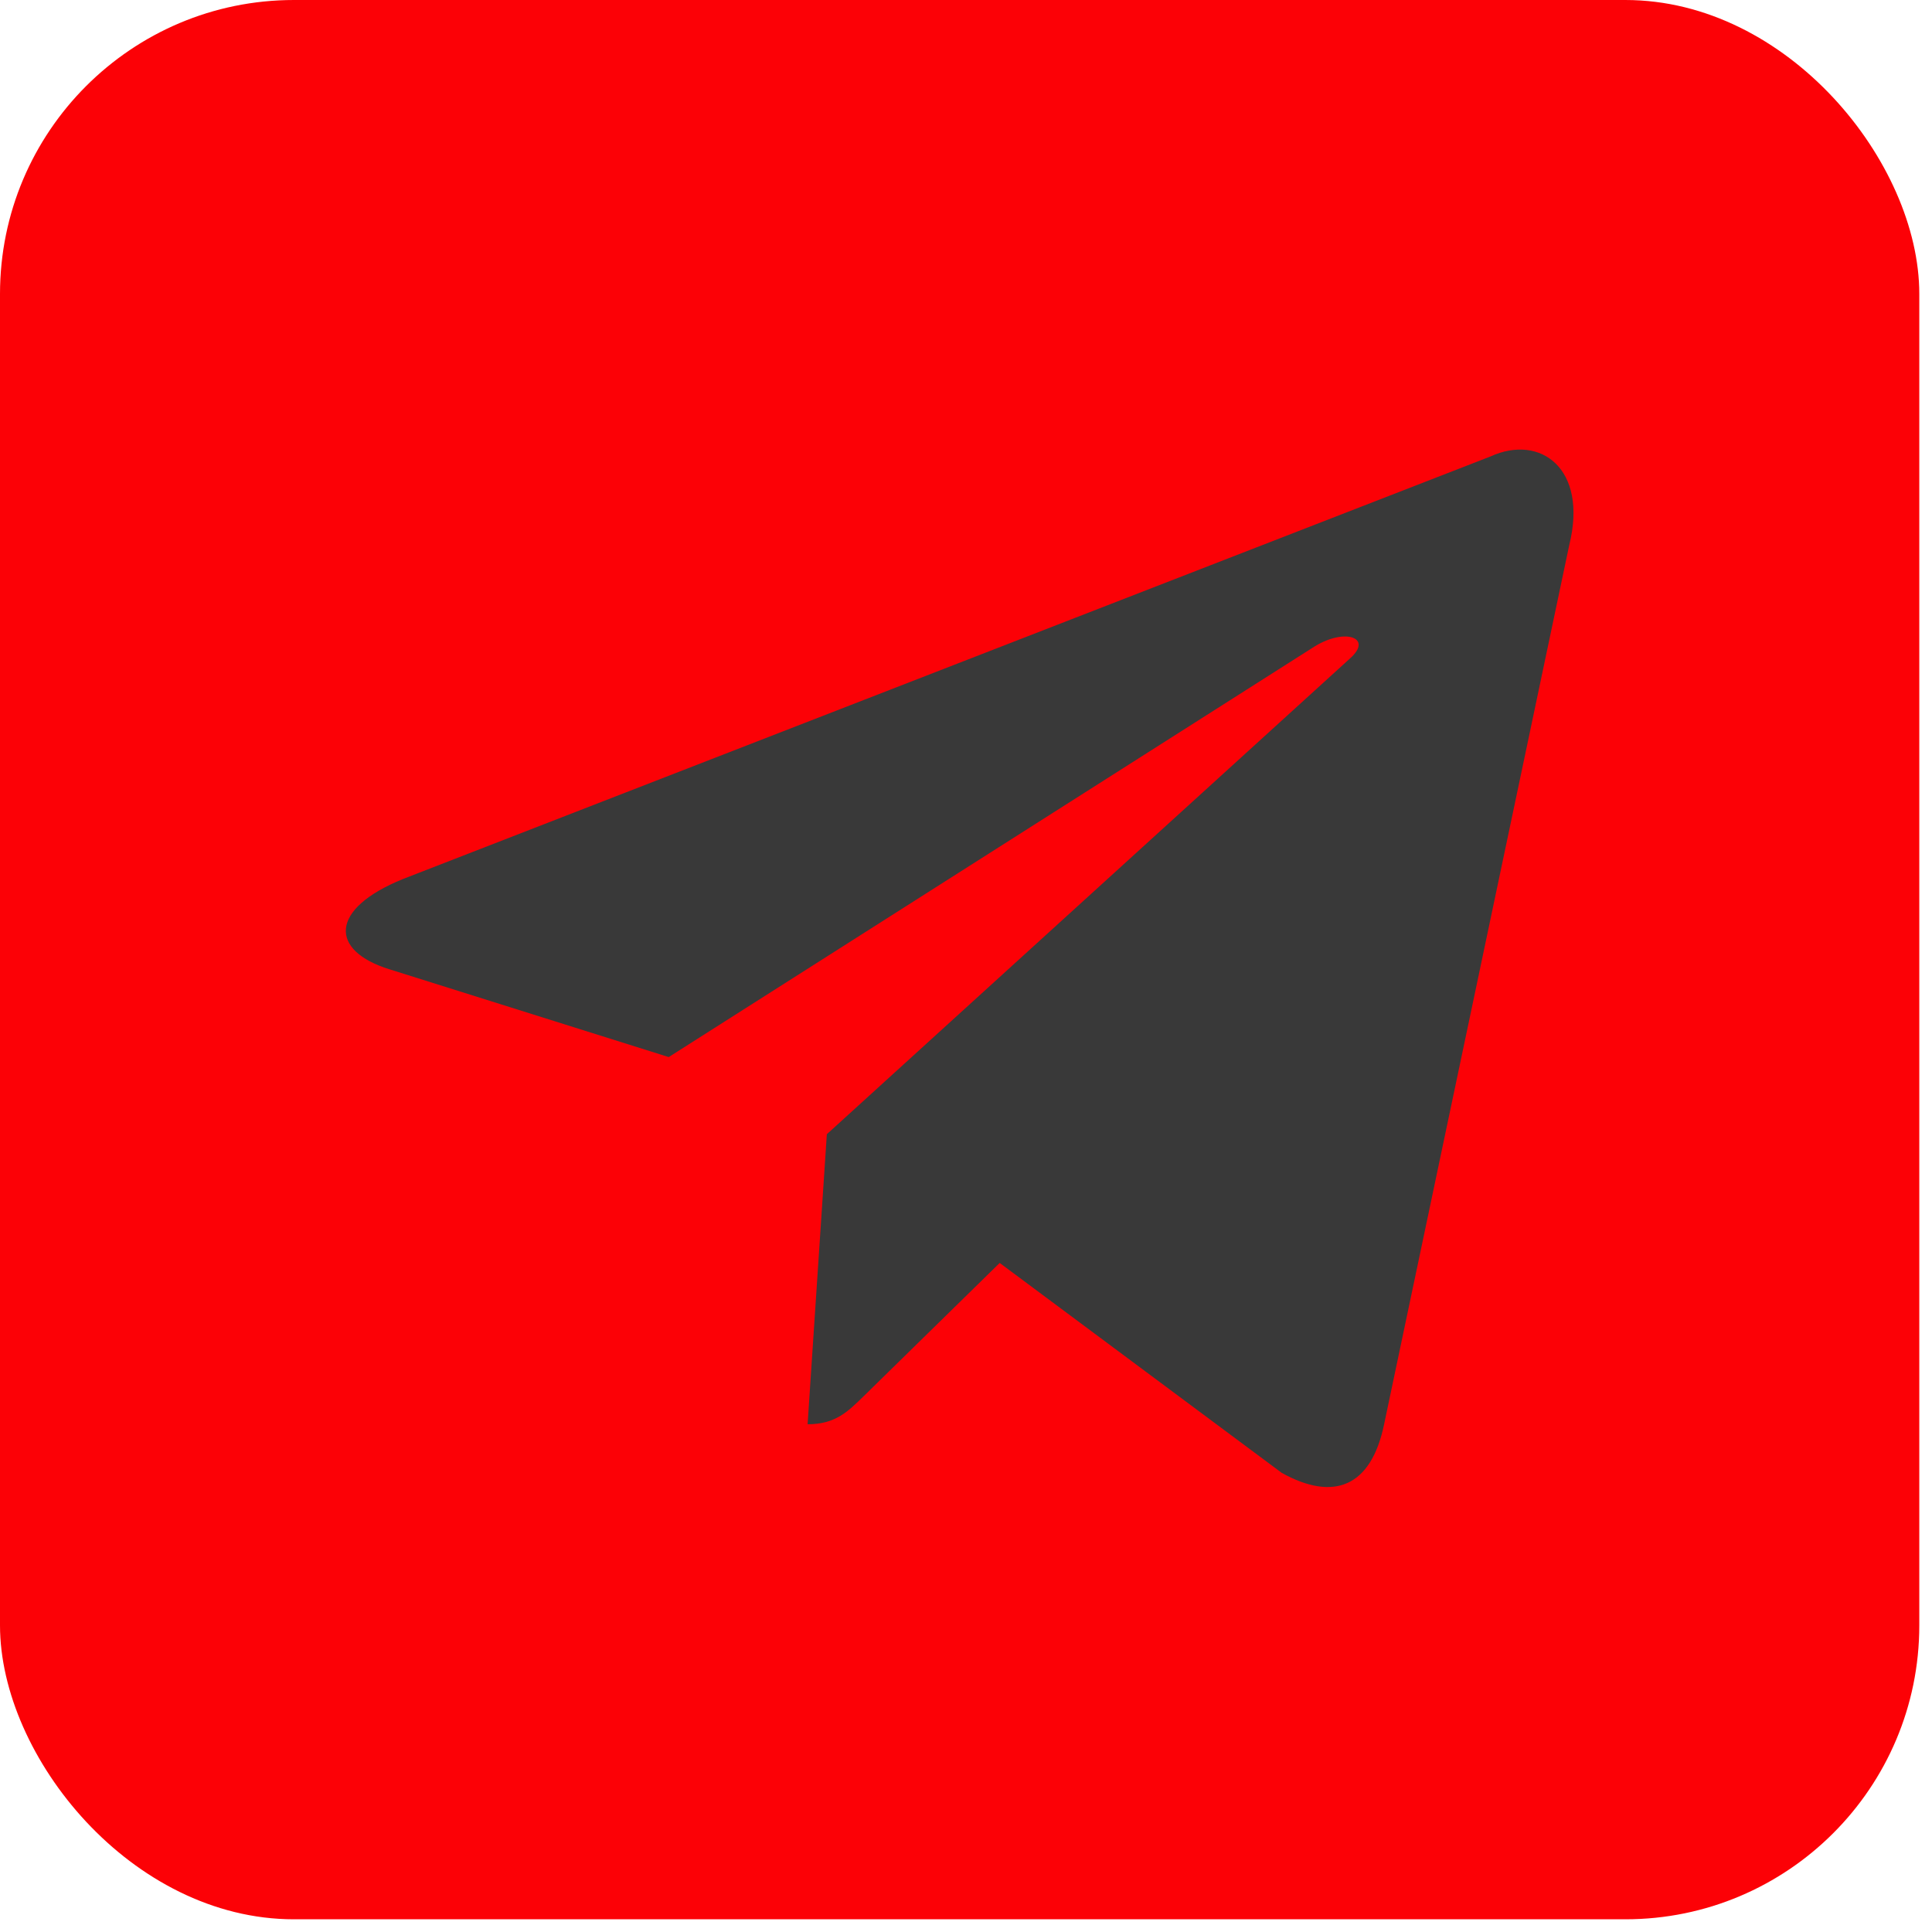
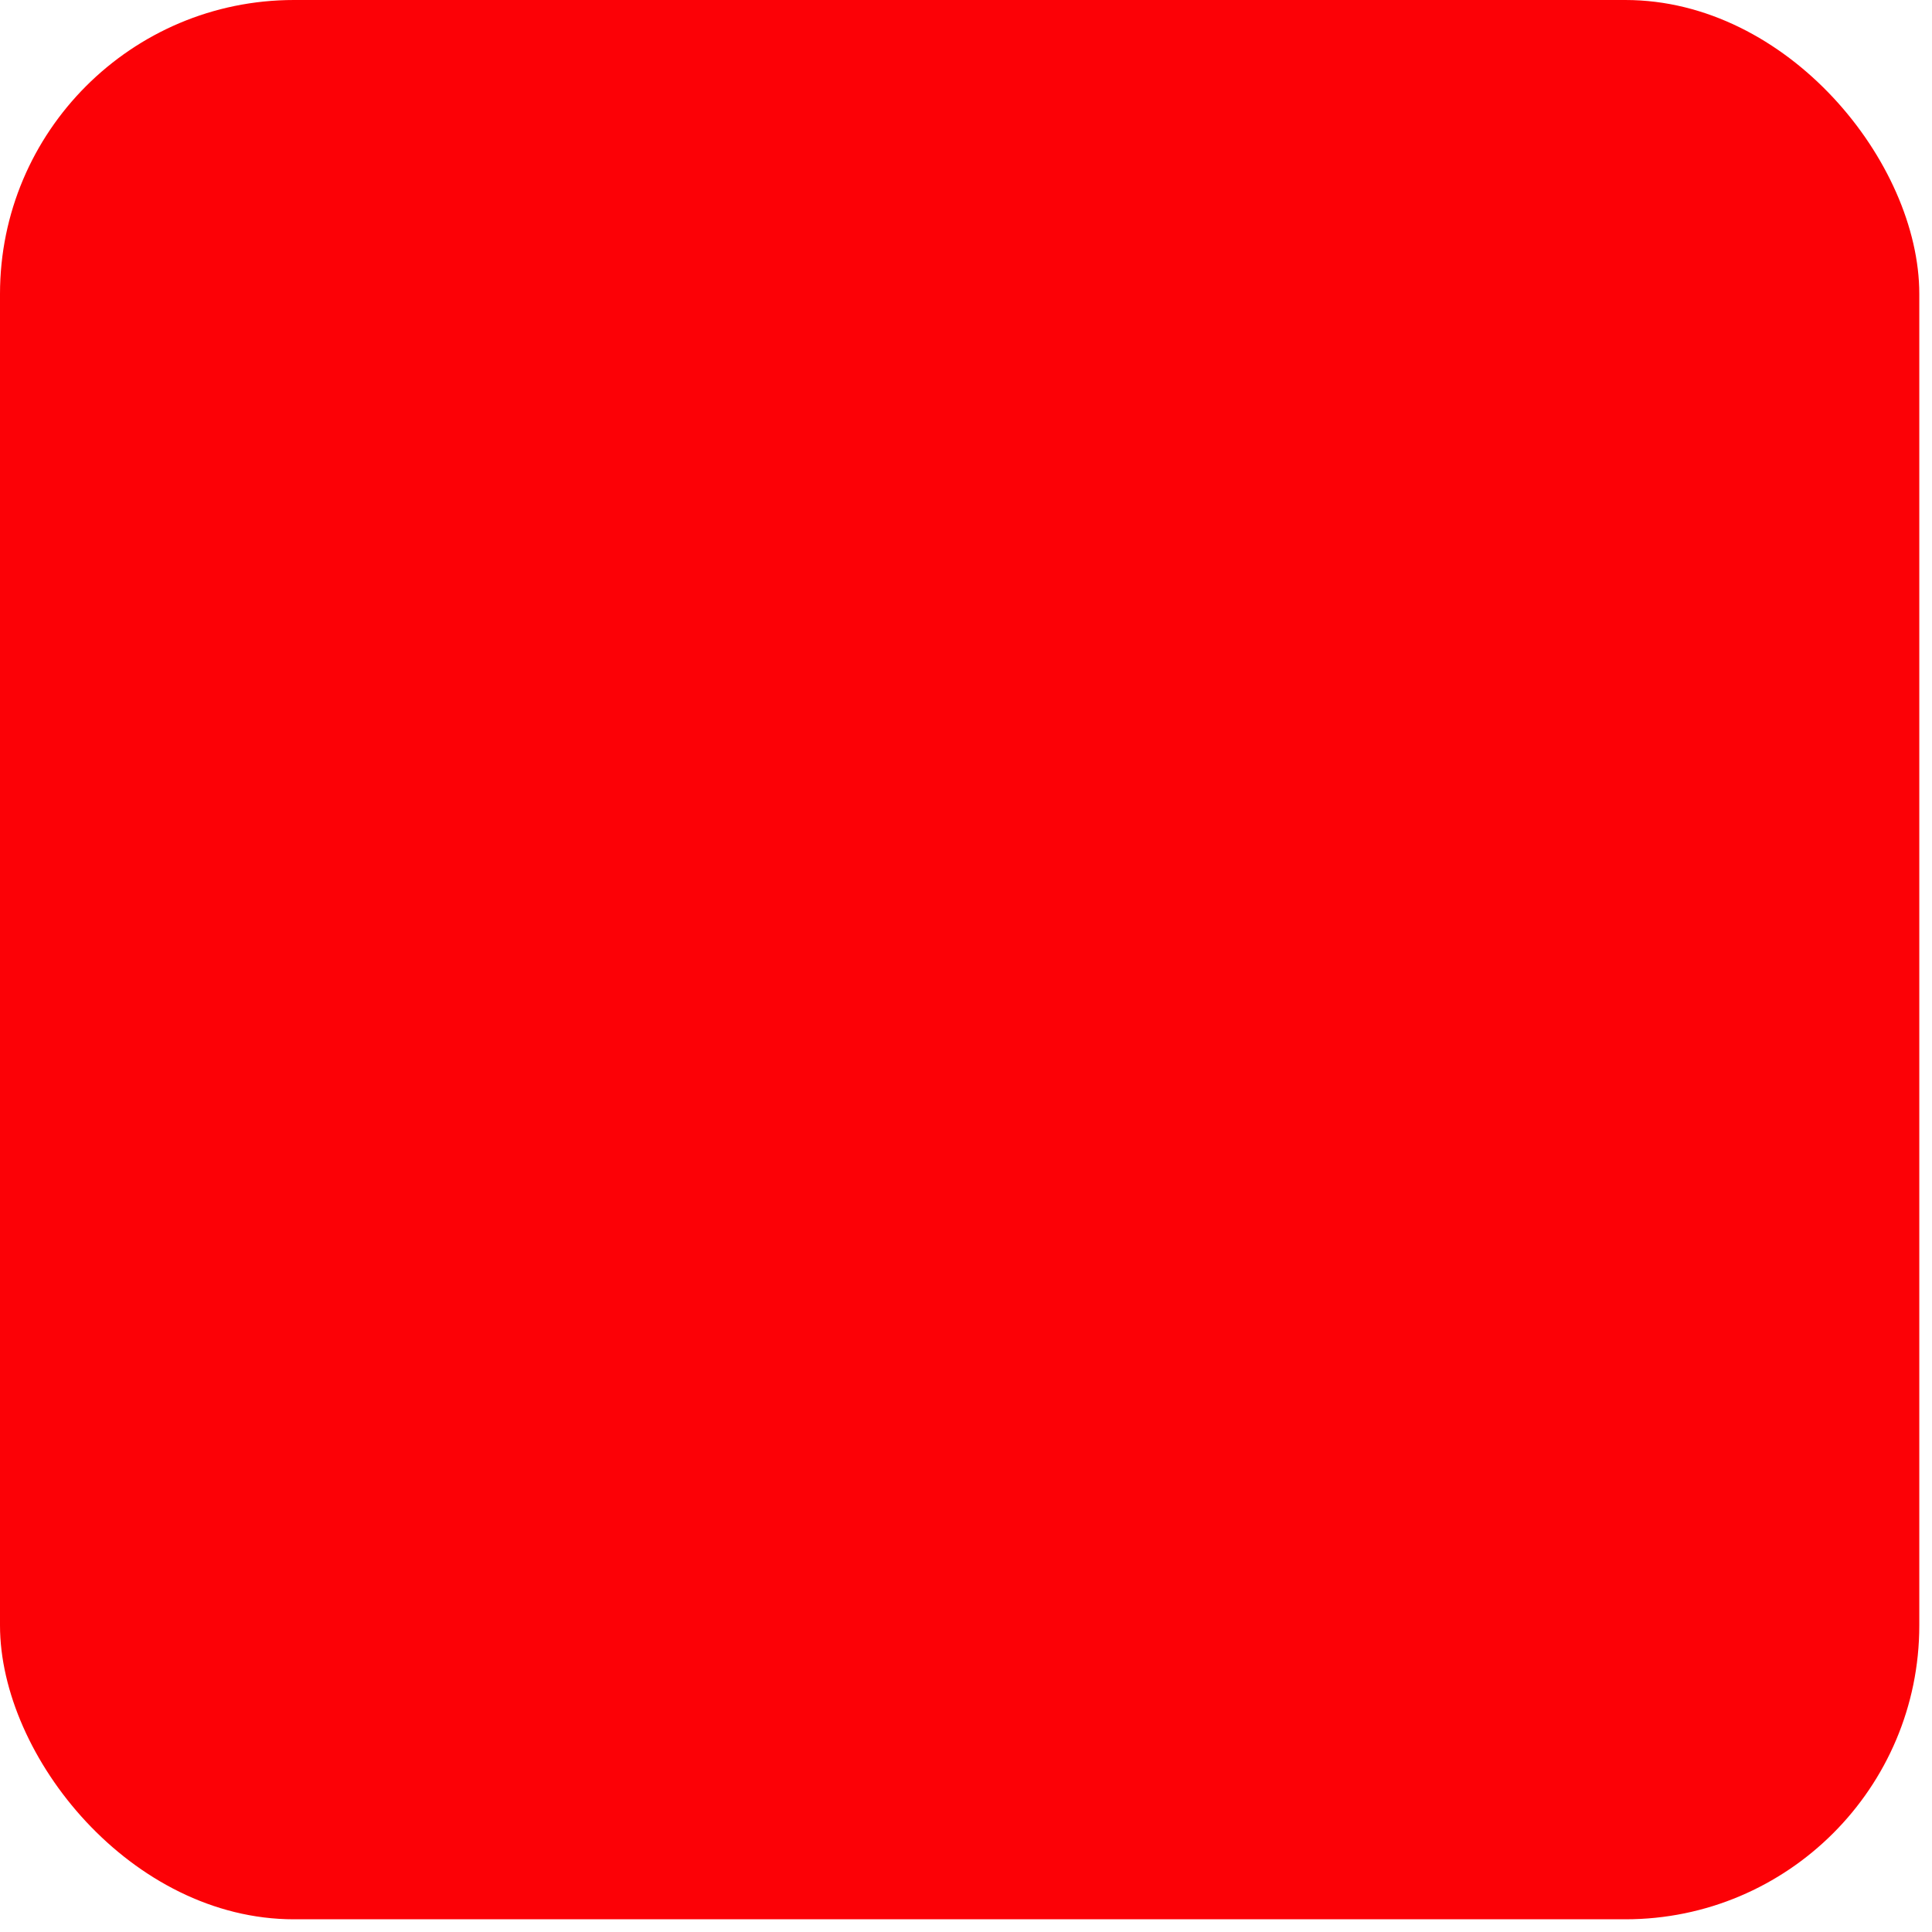
<svg xmlns="http://www.w3.org/2000/svg" width="77" height="77" viewBox="0 0 77 77" fill="none">
  <rect width="76.494" height="76.494" rx="11.715" fill="#FC0106" />
-   <path d="M59.409 18.19L16.067 35.031C13.11 36.228 13.127 37.891 15.525 38.632L26.652 42.13L52.398 25.762C53.615 25.015 54.728 25.417 53.813 26.235L32.954 45.204H32.949L32.954 45.206L32.187 56.764C33.311 56.764 33.807 56.244 34.438 55.63L39.843 50.335L51.085 58.702C53.158 59.852 54.647 59.261 55.163 56.768L62.543 21.722C63.298 18.67 61.387 17.288 59.409 18.19Z" fill="#393939" />
</svg>